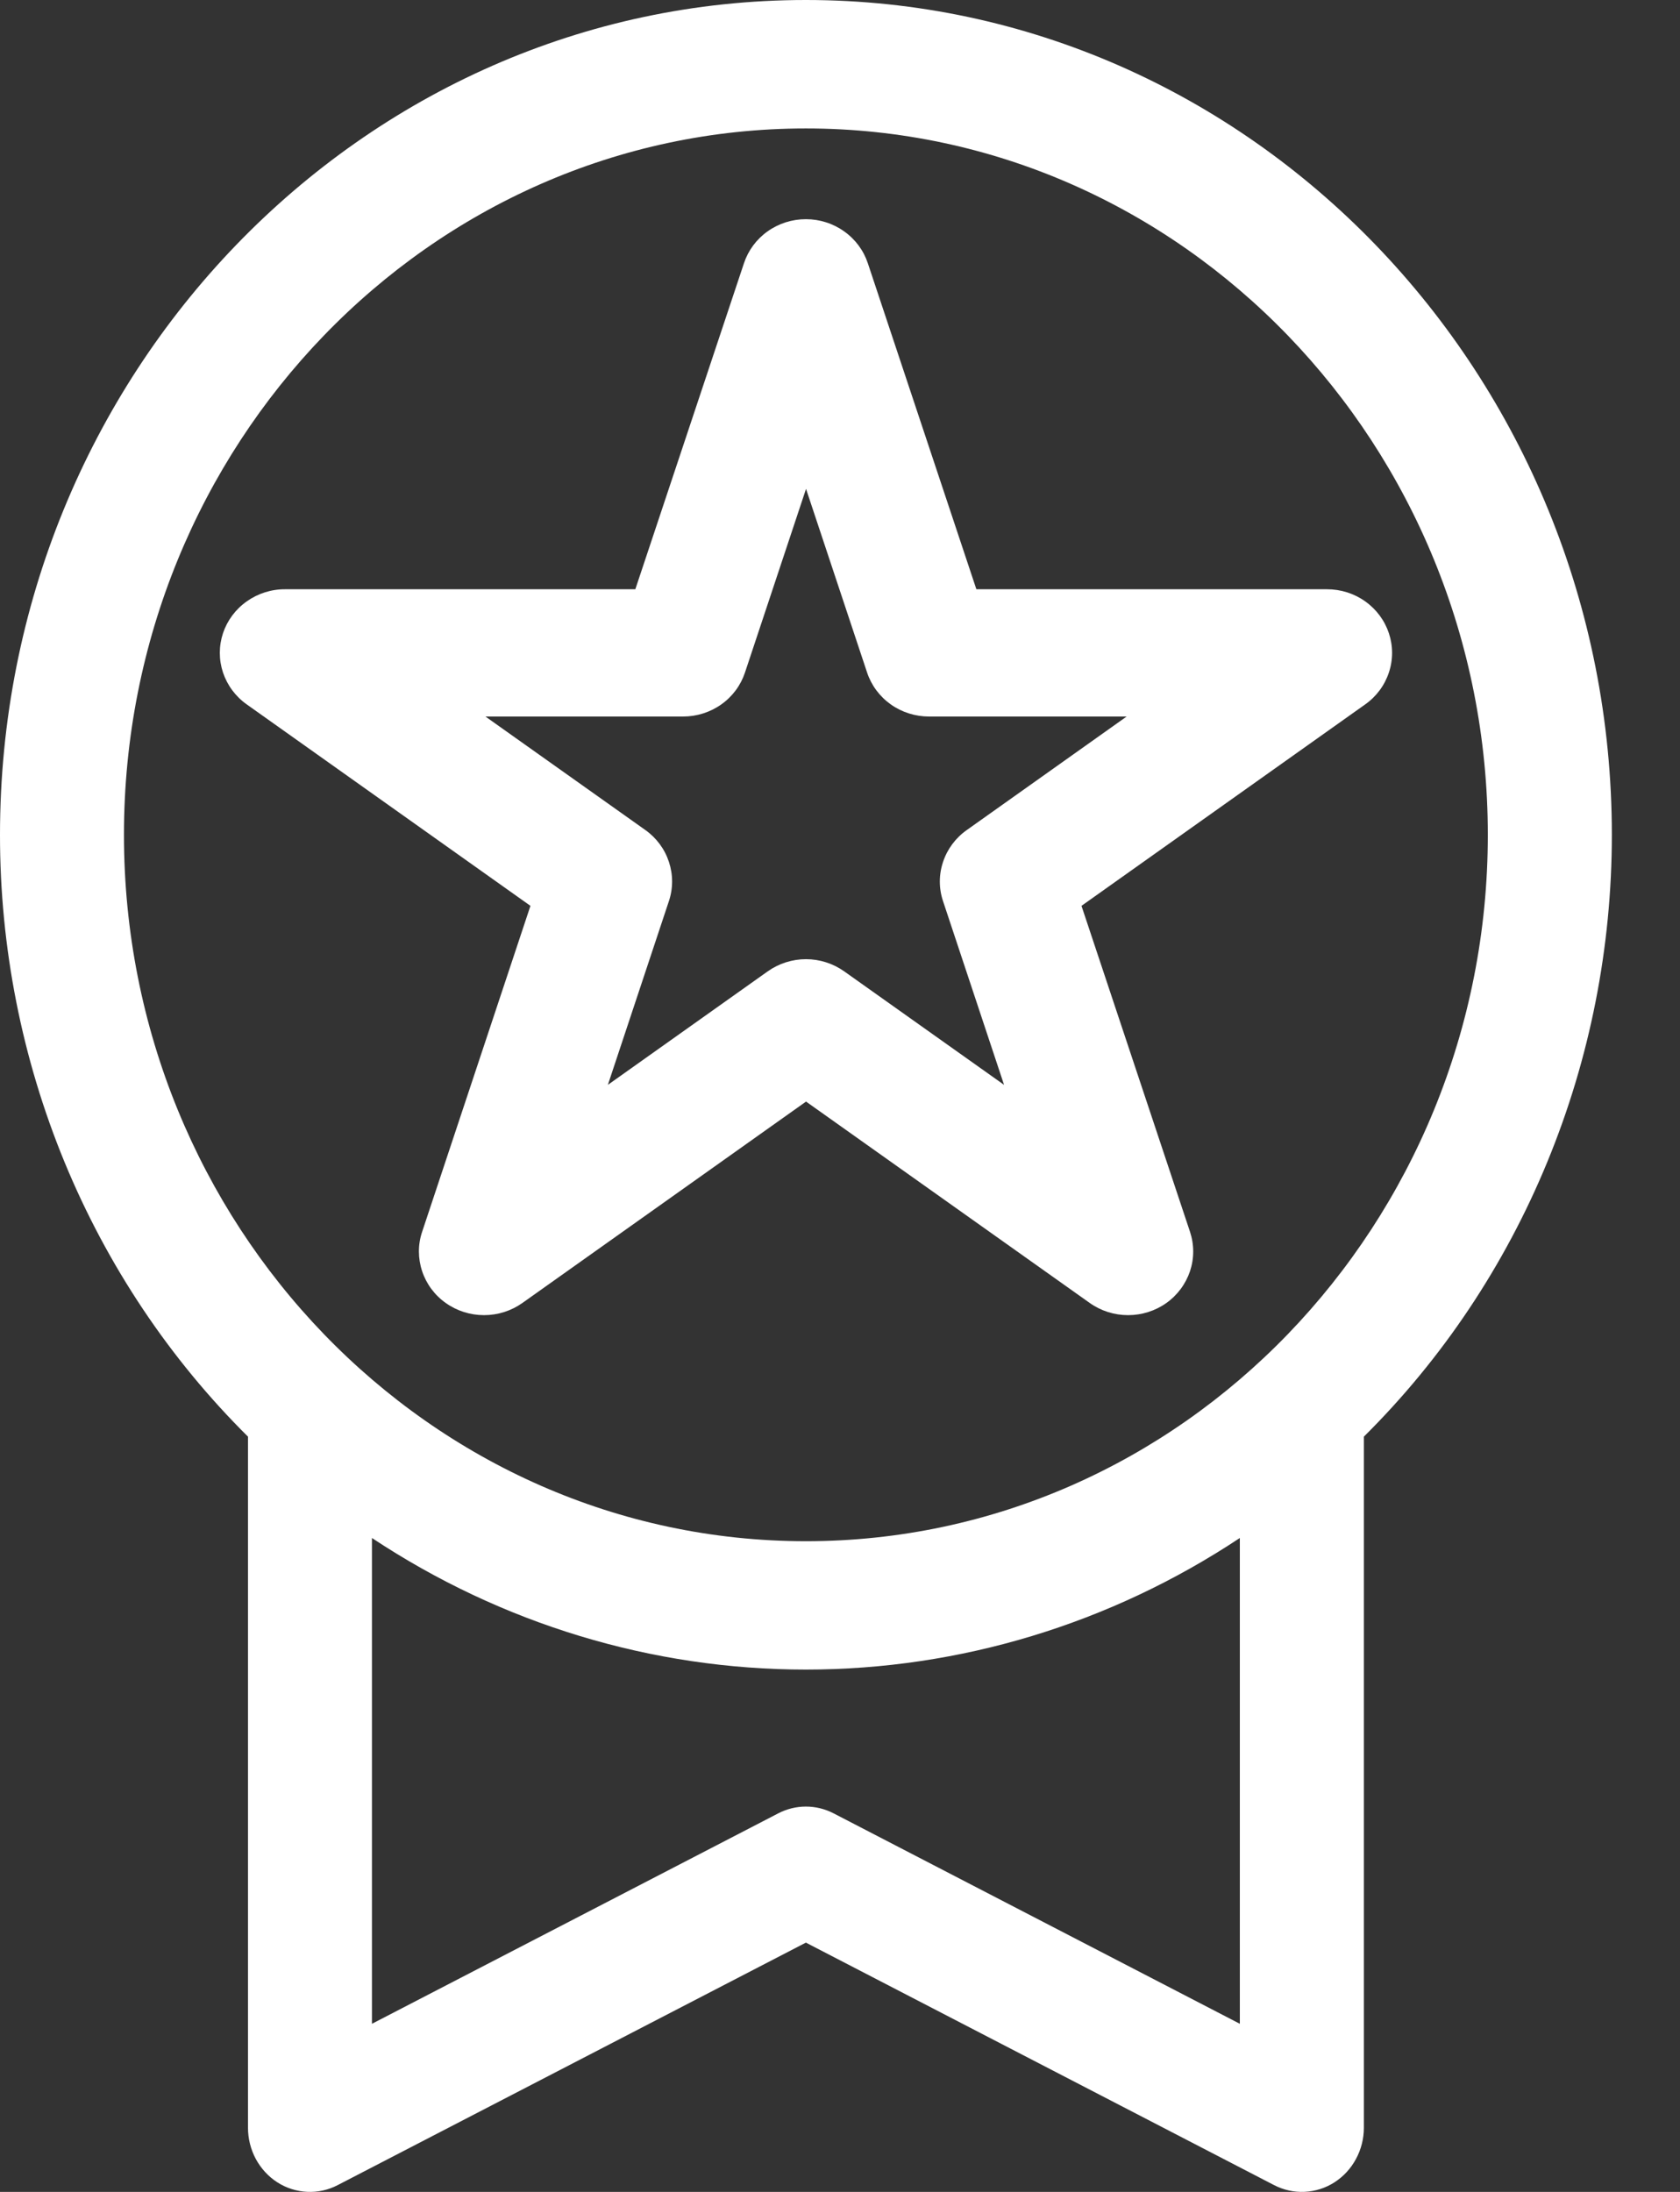
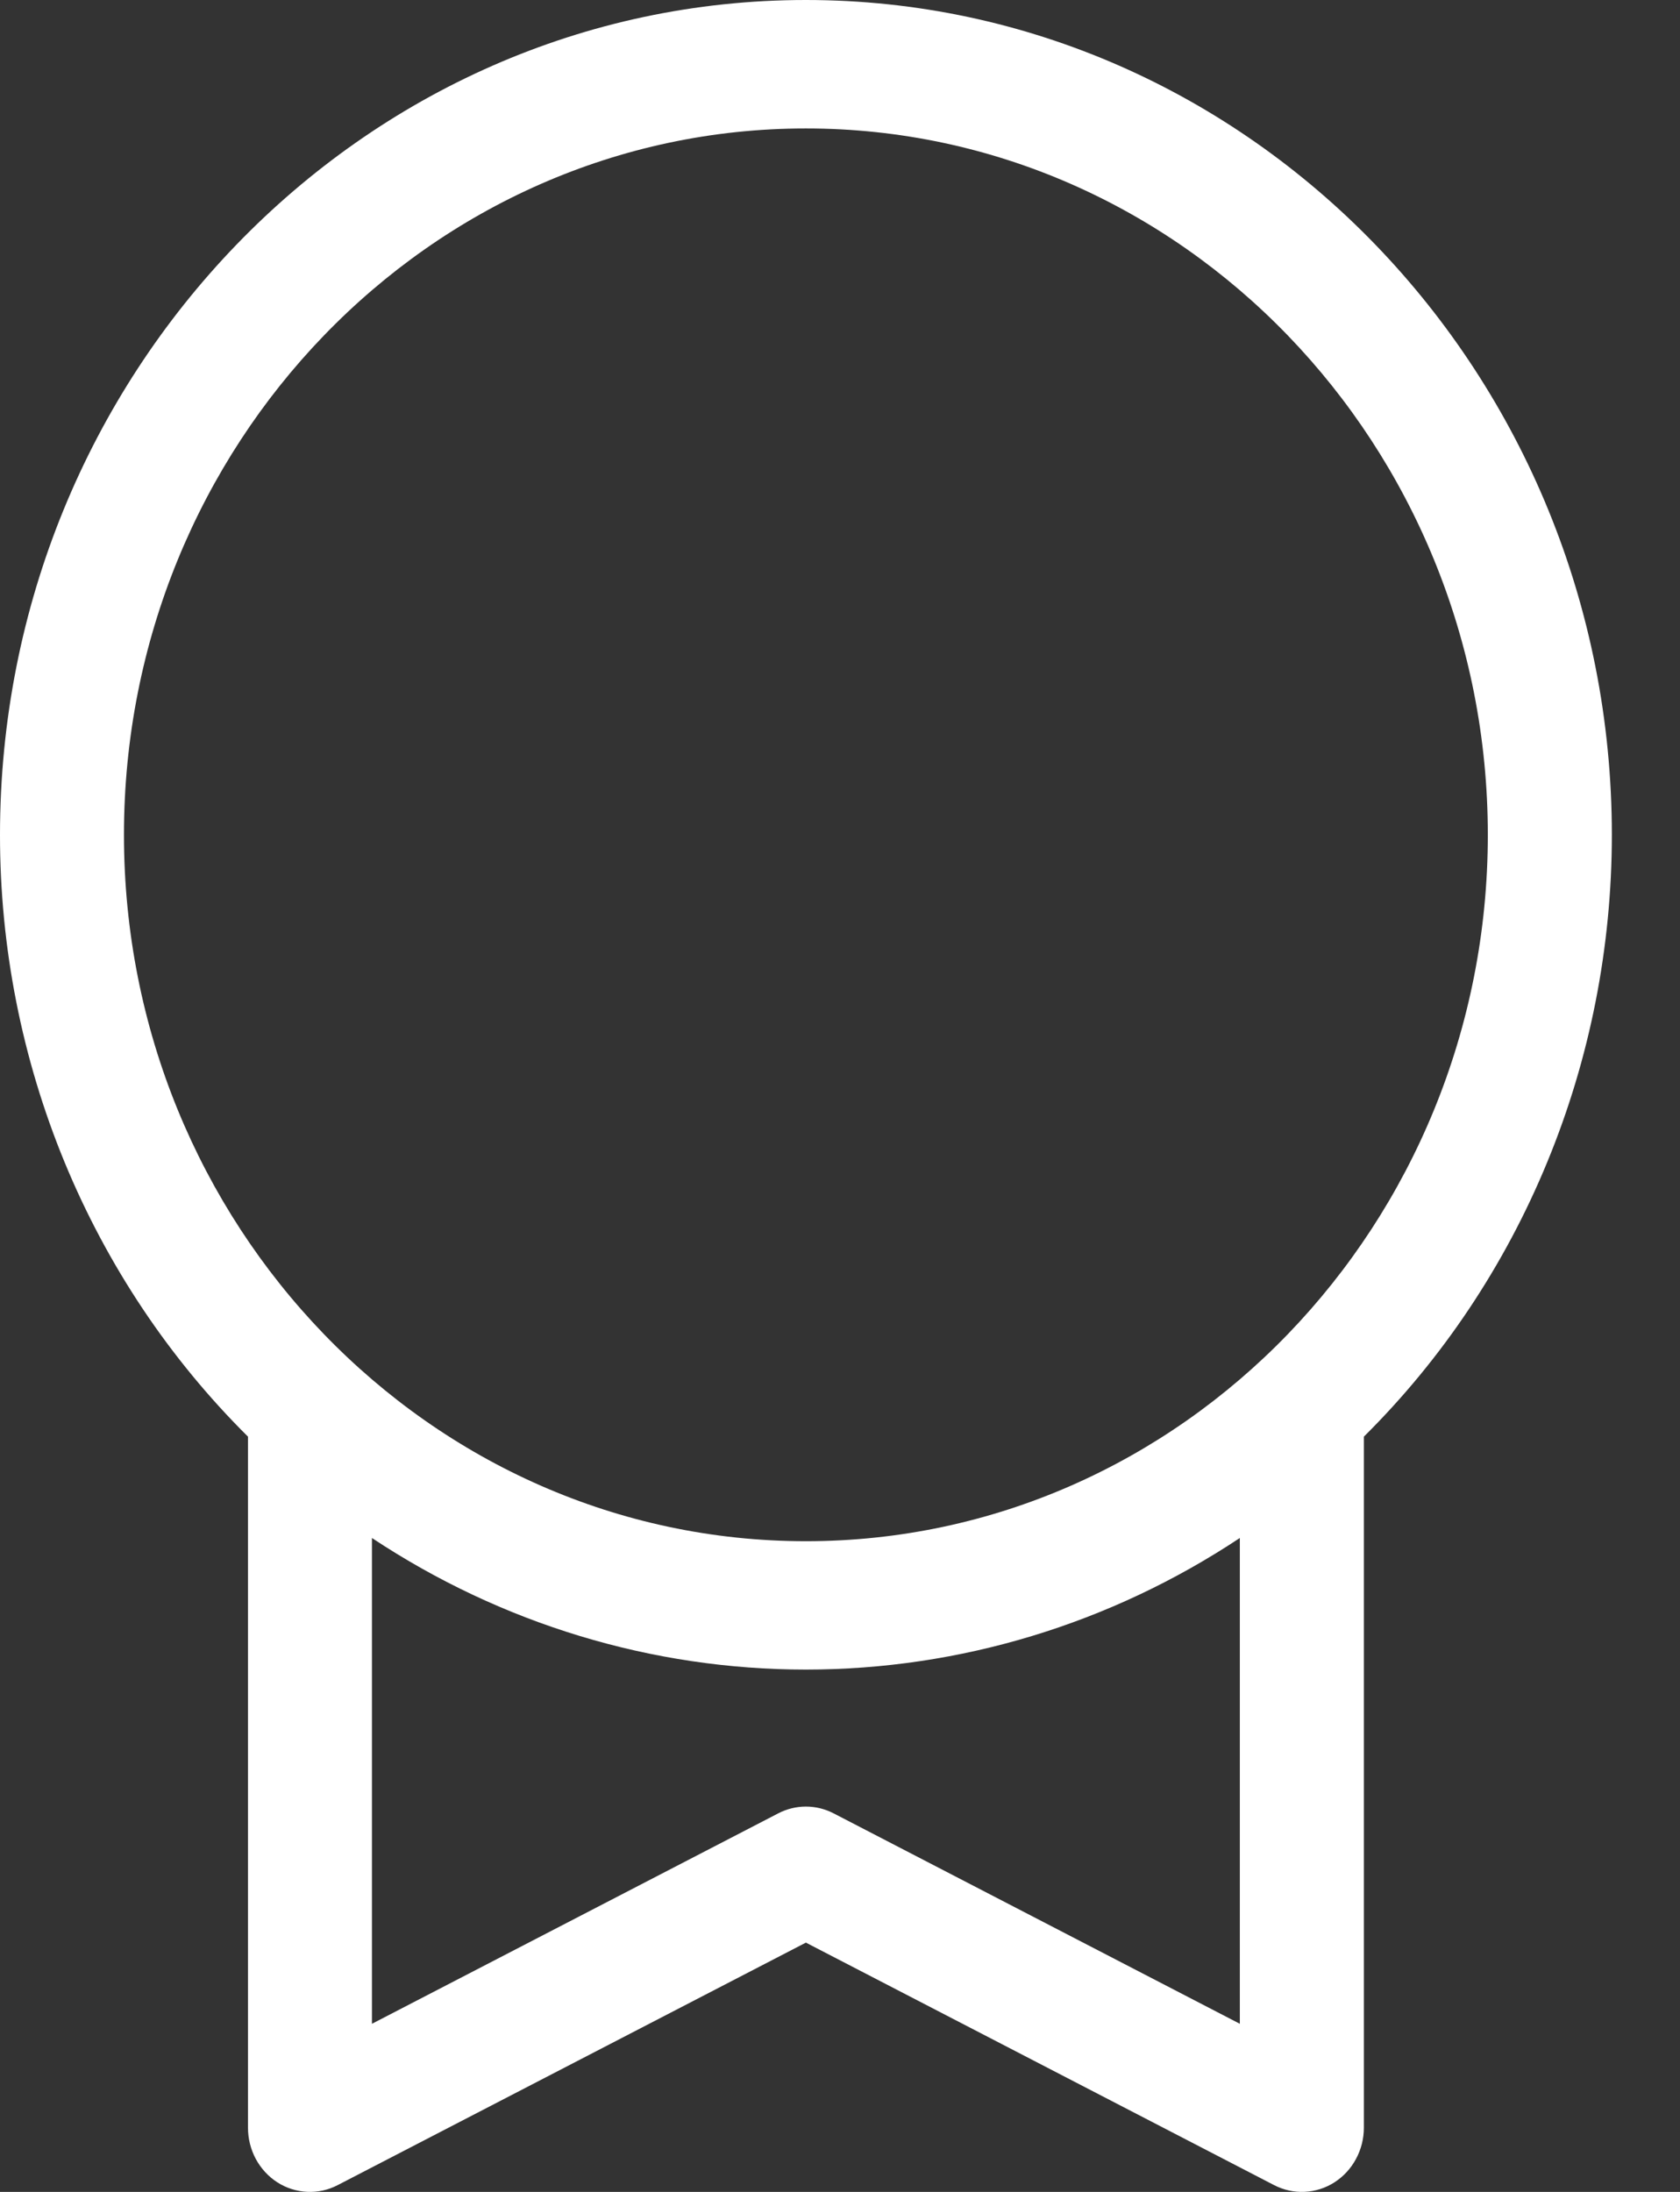
<svg xmlns="http://www.w3.org/2000/svg" width="23" height="30" viewBox="0 0 23 30" fill="none">
  <rect x="0" y="0" width="23" height="30" fill="#333333" stroke="none" />
  <path d="M22.067 11.426C22.067 5.126 17.117 0 11.033 0C4.95 0 1.39591e-06 5.126 1.39591e-06 11.426C-0.001 12.965 0.3 14.488 0.883 15.904C1.467 17.32 2.321 18.598 3.395 19.663V29.121C3.395 29.271 3.432 29.418 3.502 29.549C3.573 29.68 3.674 29.79 3.797 29.869C3.92 29.948 4.061 29.992 4.205 29.999C4.35 30.006 4.494 29.974 4.623 29.907L11.033 26.588L17.443 29.907C17.573 29.974 17.717 30.006 17.861 29.999C18.006 29.992 18.146 29.948 18.269 29.869C18.392 29.79 18.494 29.68 18.564 29.549C18.635 29.418 18.672 29.271 18.672 29.121V19.663C19.746 18.598 20.6 17.32 21.183 15.904C21.767 14.488 22.067 12.965 22.067 11.426ZM1.697 11.426C1.697 6.094 5.884 1.758 11.033 1.758C16.182 1.758 20.369 6.094 20.369 11.426C20.369 16.758 16.182 21.094 11.033 21.094C5.884 21.094 1.697 16.758 1.697 11.426ZM16.974 27.699L11.413 24.819C11.295 24.758 11.165 24.726 11.033 24.726C10.902 24.726 10.771 24.758 10.654 24.819L5.092 27.699V21.05C6.866 22.226 8.927 22.851 11.033 22.851C13.139 22.851 15.201 22.226 16.974 21.05V27.699Z" fill="white" />
-   <path d="M5.779 16.86C5.72 17.035 5.721 17.223 5.779 17.398C5.837 17.573 5.95 17.726 6.103 17.834C6.255 17.942 6.438 18 6.627 18C6.815 18 6.998 17.942 7.151 17.834L11.035 15.077L14.92 17.834C15.072 17.942 15.256 18 15.444 18C15.632 18 15.816 17.942 15.968 17.834C16.12 17.726 16.233 17.573 16.292 17.398C16.35 17.223 16.35 17.035 16.292 16.86L14.806 12.398L18.69 9.641C18.843 9.533 18.956 9.381 19.014 9.206C19.073 9.031 19.073 8.843 19.015 8.668C18.957 8.493 18.844 8.34 18.692 8.232C18.54 8.123 18.357 8.065 18.168 8.065H13.367L11.881 3.603C11.823 3.428 11.71 3.275 11.557 3.167C11.405 3.058 11.221 3 11.033 3C10.844 3 10.661 3.058 10.508 3.167C10.356 3.275 10.243 3.428 10.185 3.603L8.698 8.065H3.902C3.714 8.064 3.53 8.123 3.378 8.231C3.225 8.339 3.112 8.491 3.053 8.666C2.995 8.842 2.995 9.03 3.053 9.205C3.112 9.38 3.225 9.533 3.378 9.641L7.262 12.398L5.779 16.86ZM6.646 9.807H9.351C9.539 9.807 9.723 9.749 9.875 9.641C10.028 9.533 10.141 9.38 10.199 9.205L11.035 6.691L11.871 9.205C11.929 9.38 12.043 9.533 12.195 9.641C12.347 9.749 12.531 9.807 12.719 9.807H15.424L13.235 11.361C13.082 11.469 12.969 11.621 12.911 11.796C12.852 11.971 12.852 12.16 12.911 12.335L13.746 14.848L11.558 13.295C11.406 13.187 11.222 13.128 11.034 13.128C10.846 13.128 10.662 13.187 10.51 13.295L8.322 14.848L9.157 12.335C9.216 12.16 9.216 11.972 9.158 11.797C9.101 11.622 8.988 11.469 8.836 11.361L6.646 9.807Z" fill="white" />
</svg>